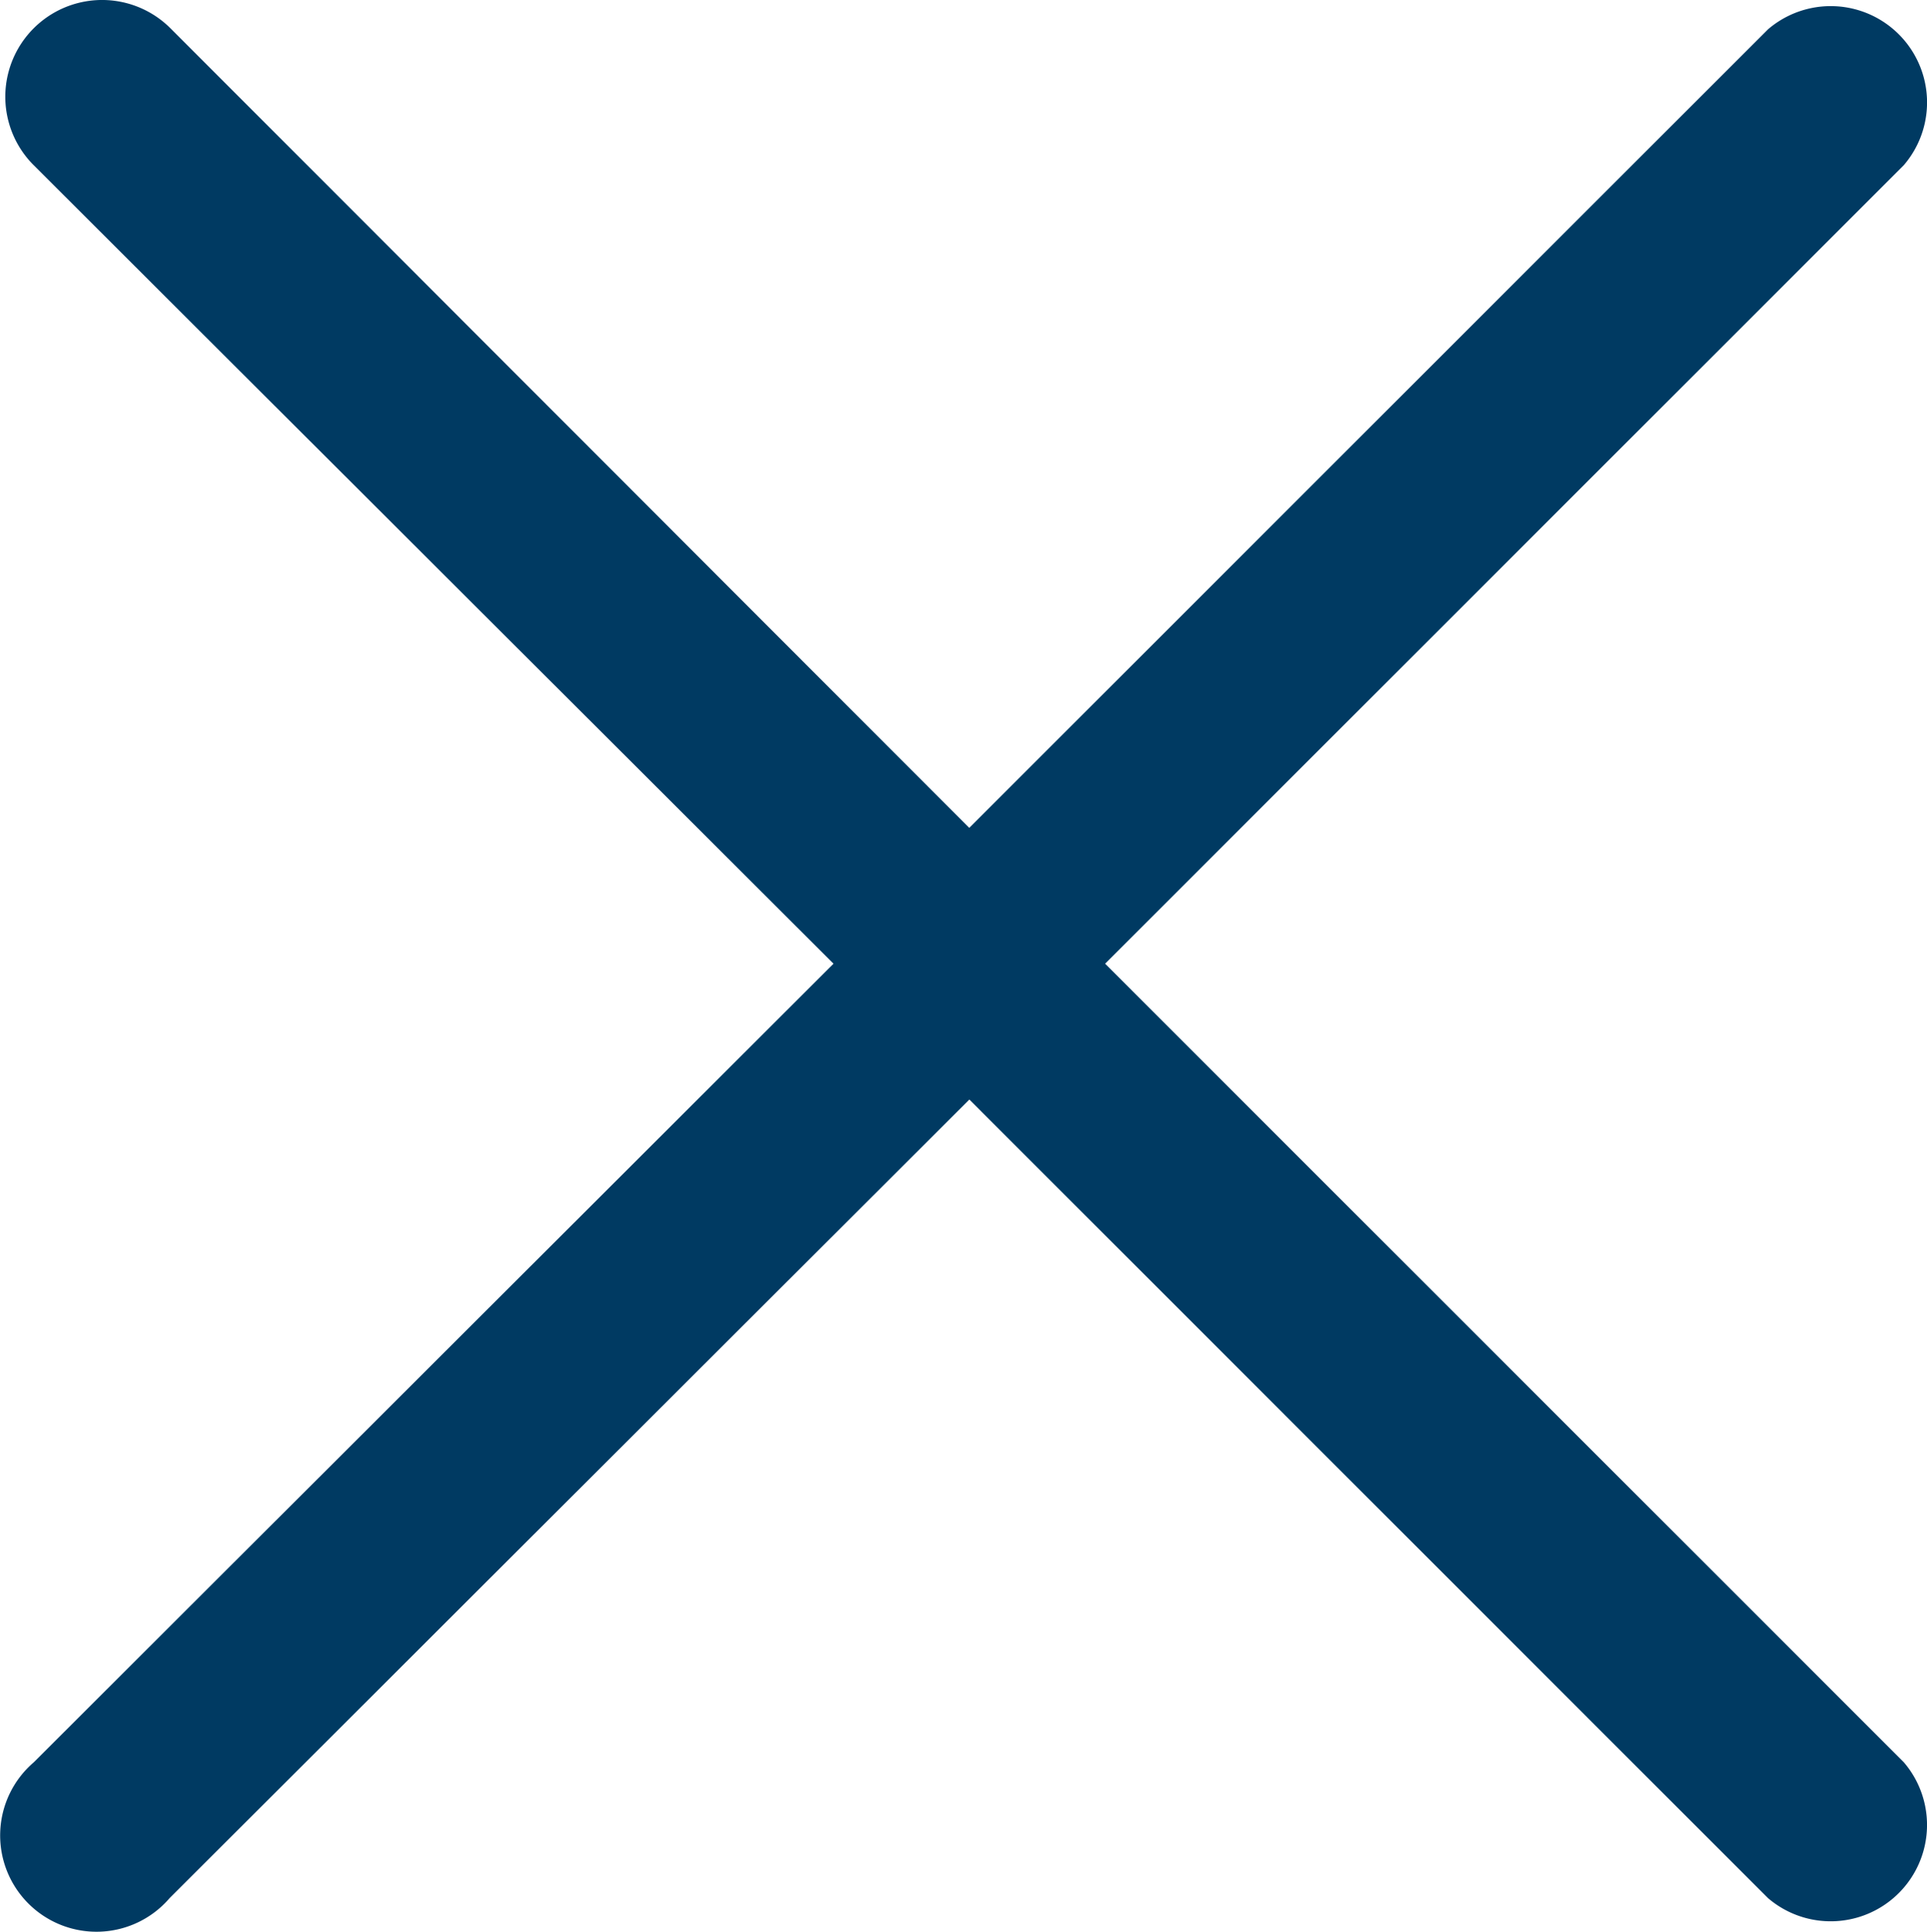
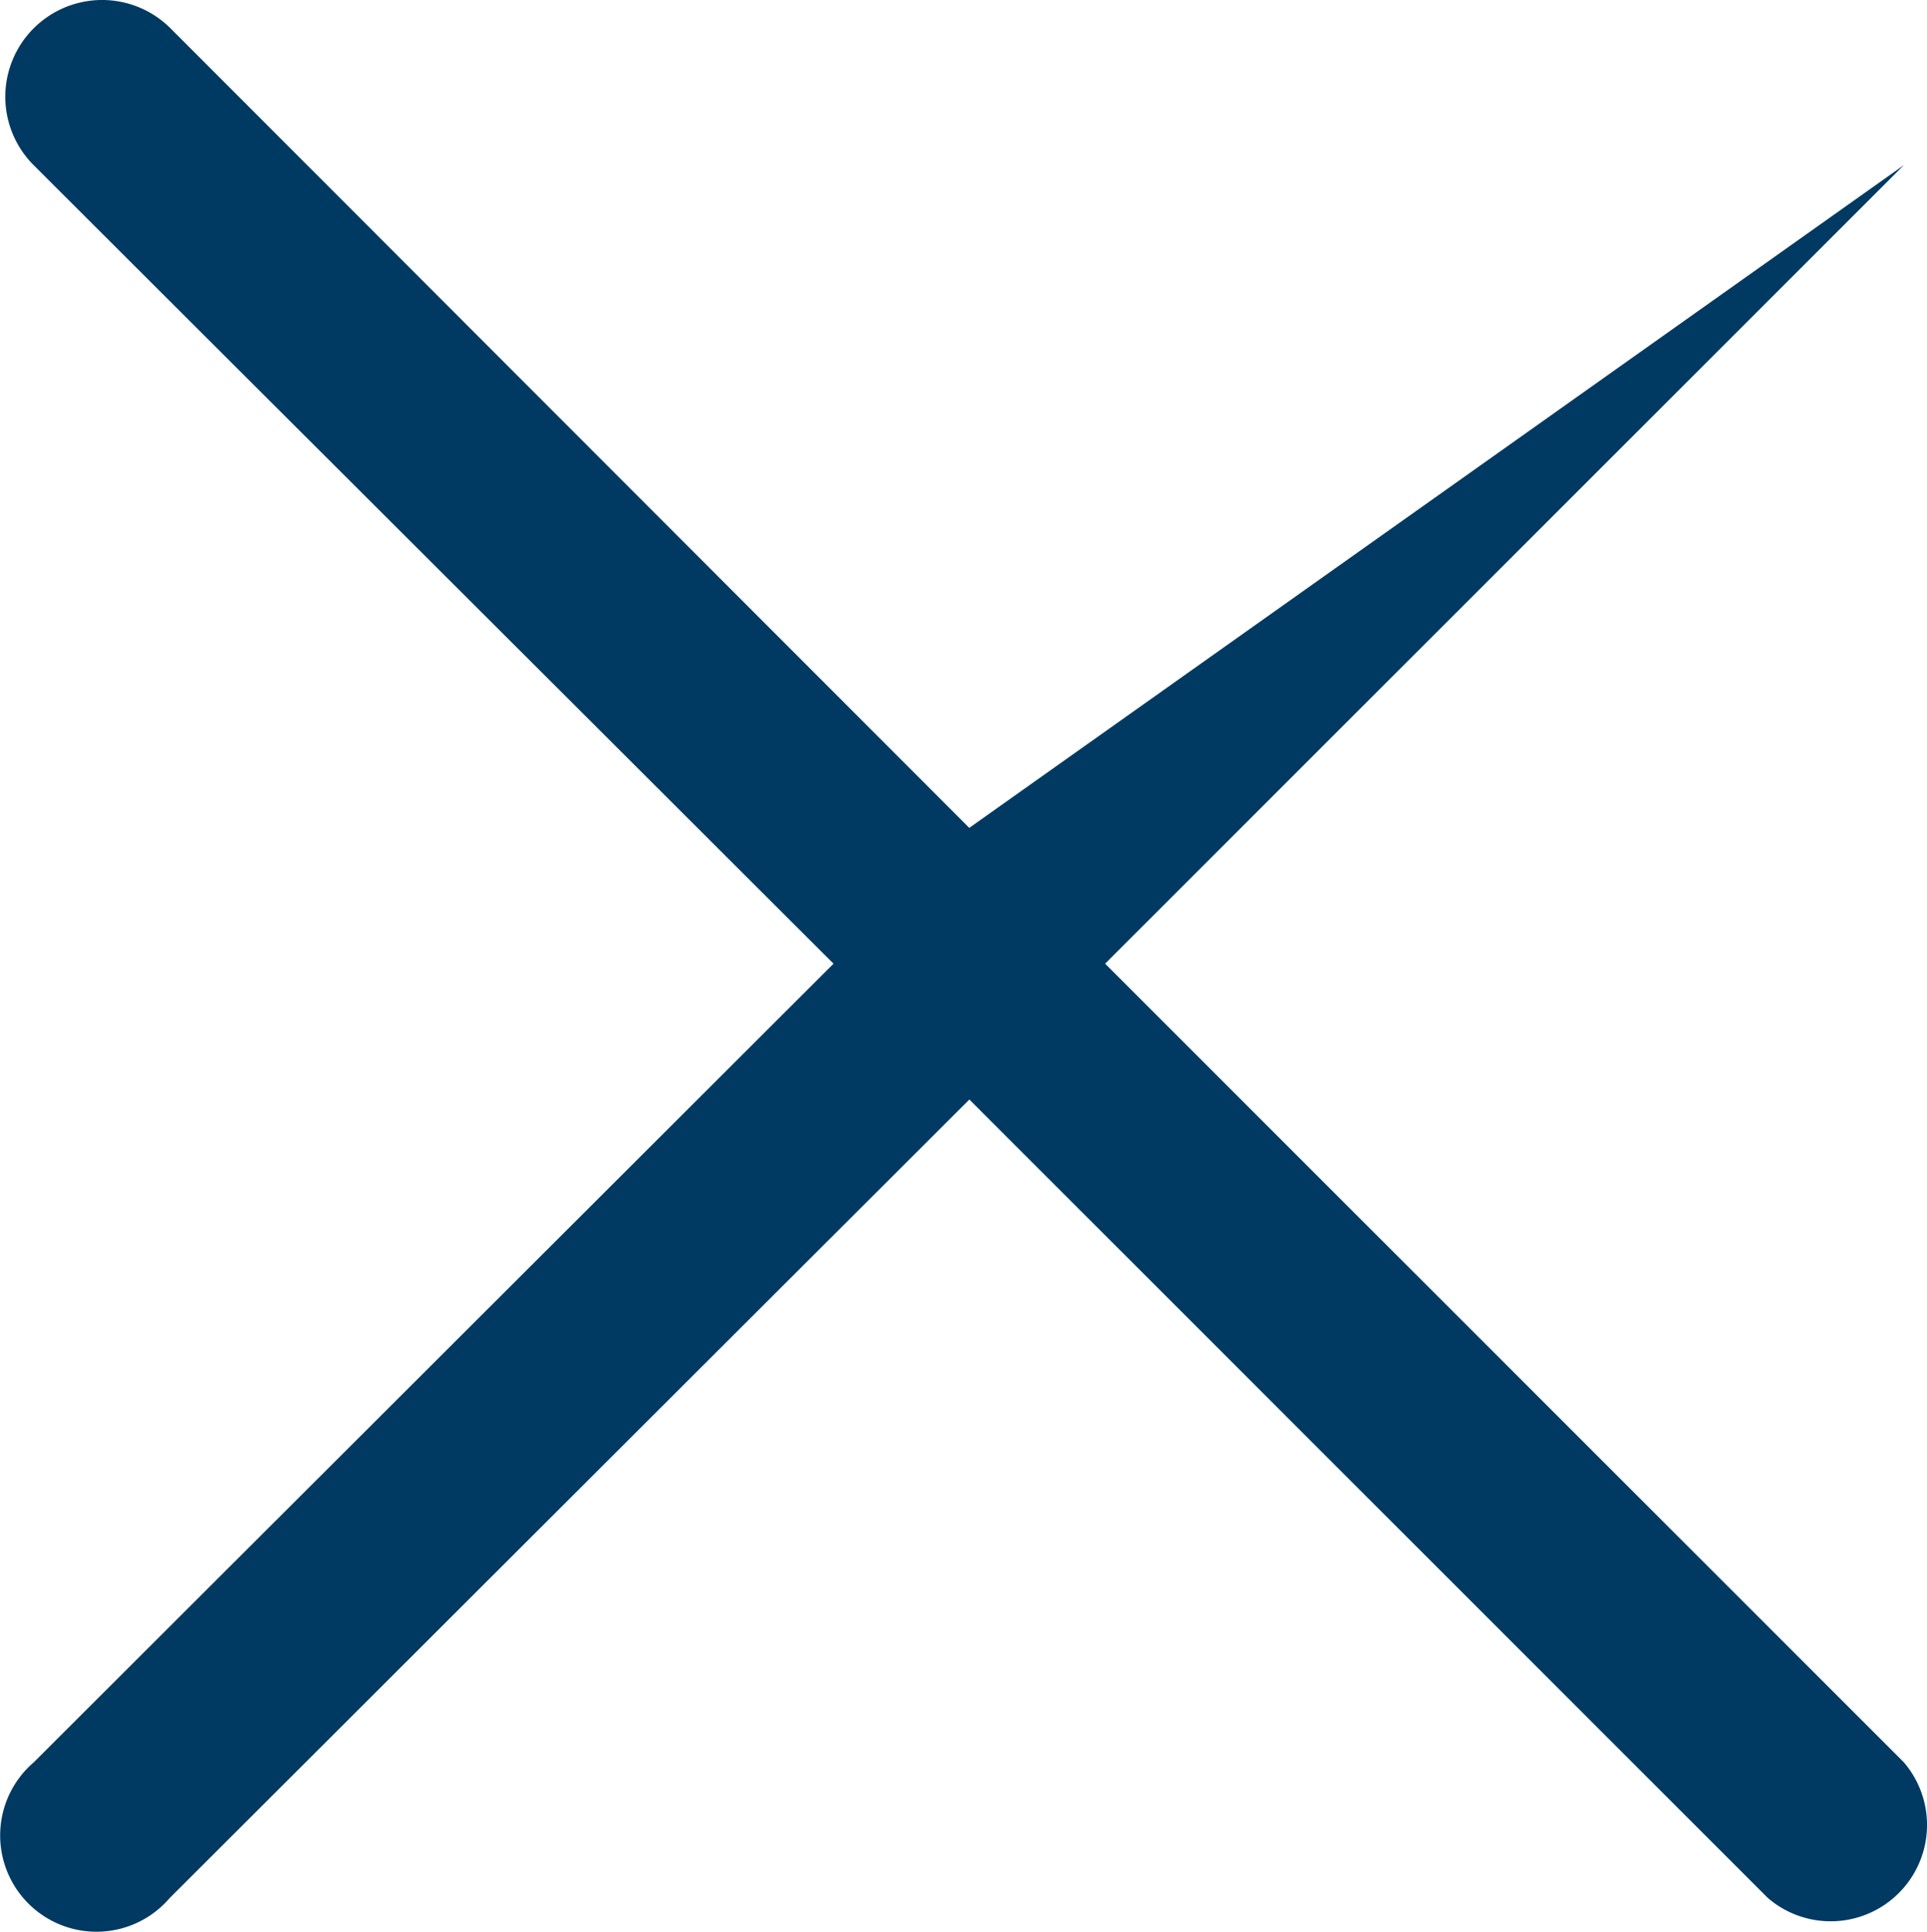
<svg xmlns="http://www.w3.org/2000/svg" width="71.807" height="72" viewBox="0 0 71.807 72">
-   <path id="close-line" d="M49.12,43.914,78.885,14.15a3.59,3.59,0,0,0-5.062-5.062L44.058,38.852,14.294,9.052a3.605,3.605,0,0,0-5.1,5.1L39,43.914,9.2,73.678a3.59,3.59,0,1,0,5.062,5.062l29.8-29.764L73.822,78.741a3.59,3.59,0,0,0,5.062-5.062Z" transform="translate(-7.94 -7.996)" fill="#003A62" />
+   <path id="close-line" d="M49.12,43.914,78.885,14.15L44.058,38.852,14.294,9.052a3.605,3.605,0,0,0-5.1,5.1L39,43.914,9.2,73.678a3.59,3.59,0,1,0,5.062,5.062l29.8-29.764L73.822,78.741a3.59,3.59,0,0,0,5.062-5.062Z" transform="translate(-7.94 -7.996)" fill="#003A62" />
</svg>